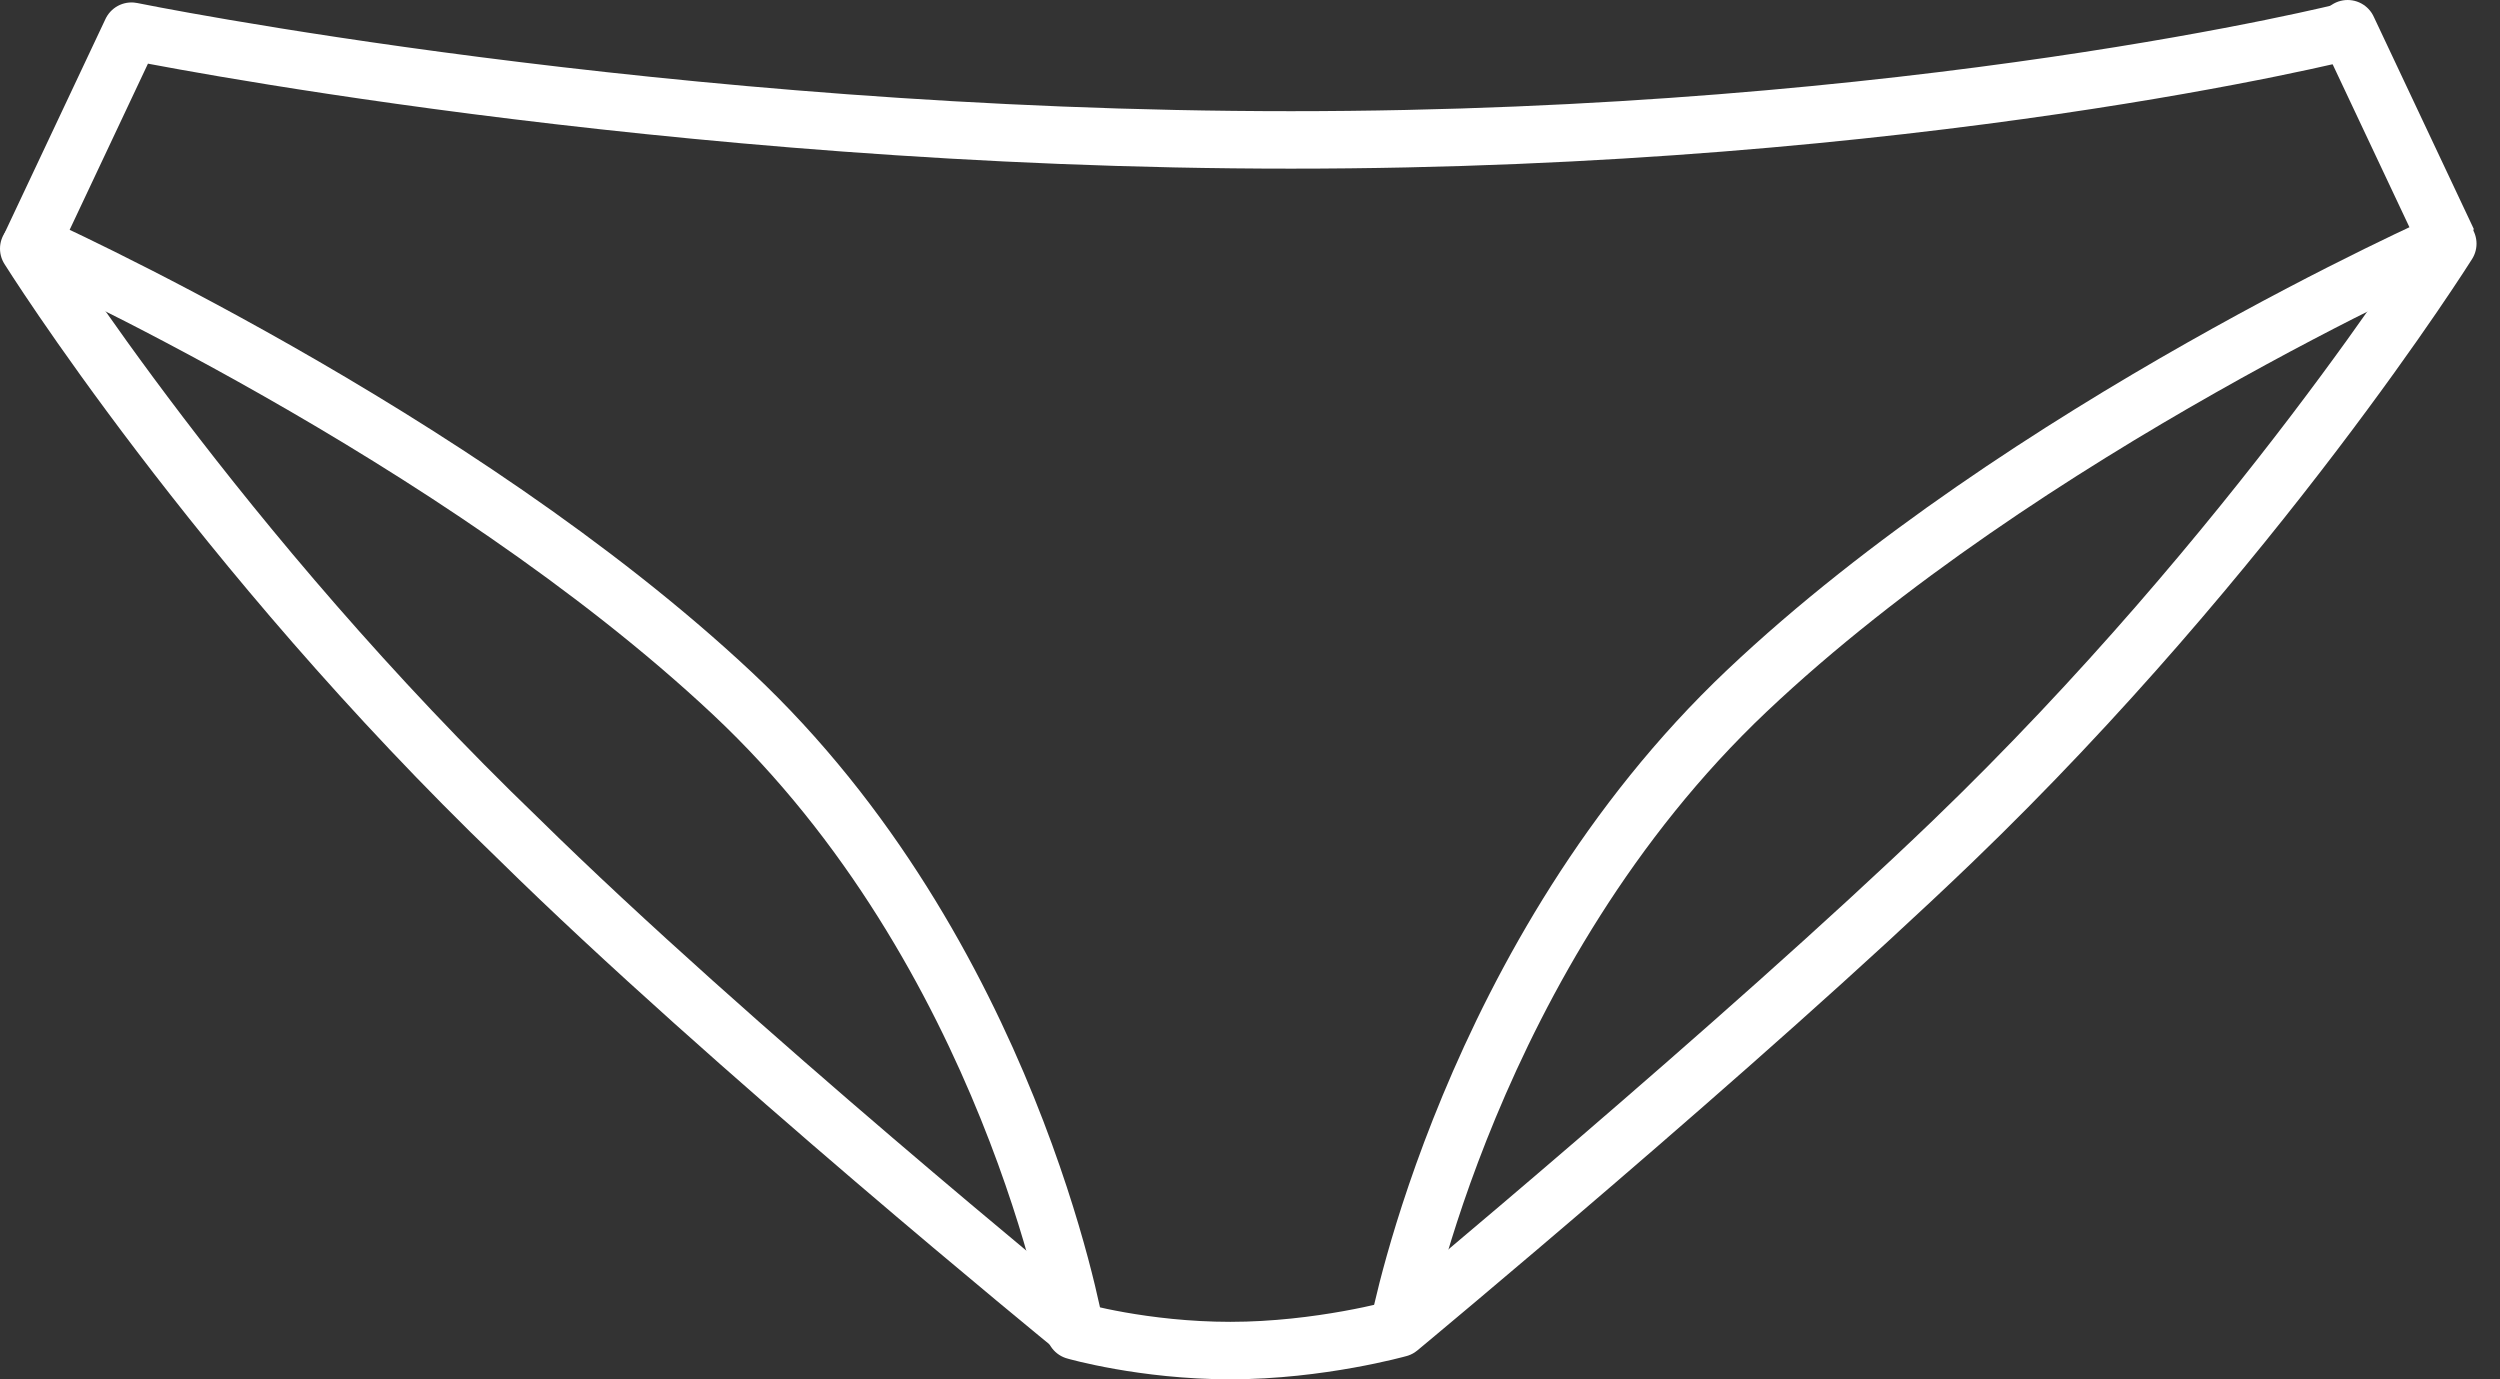
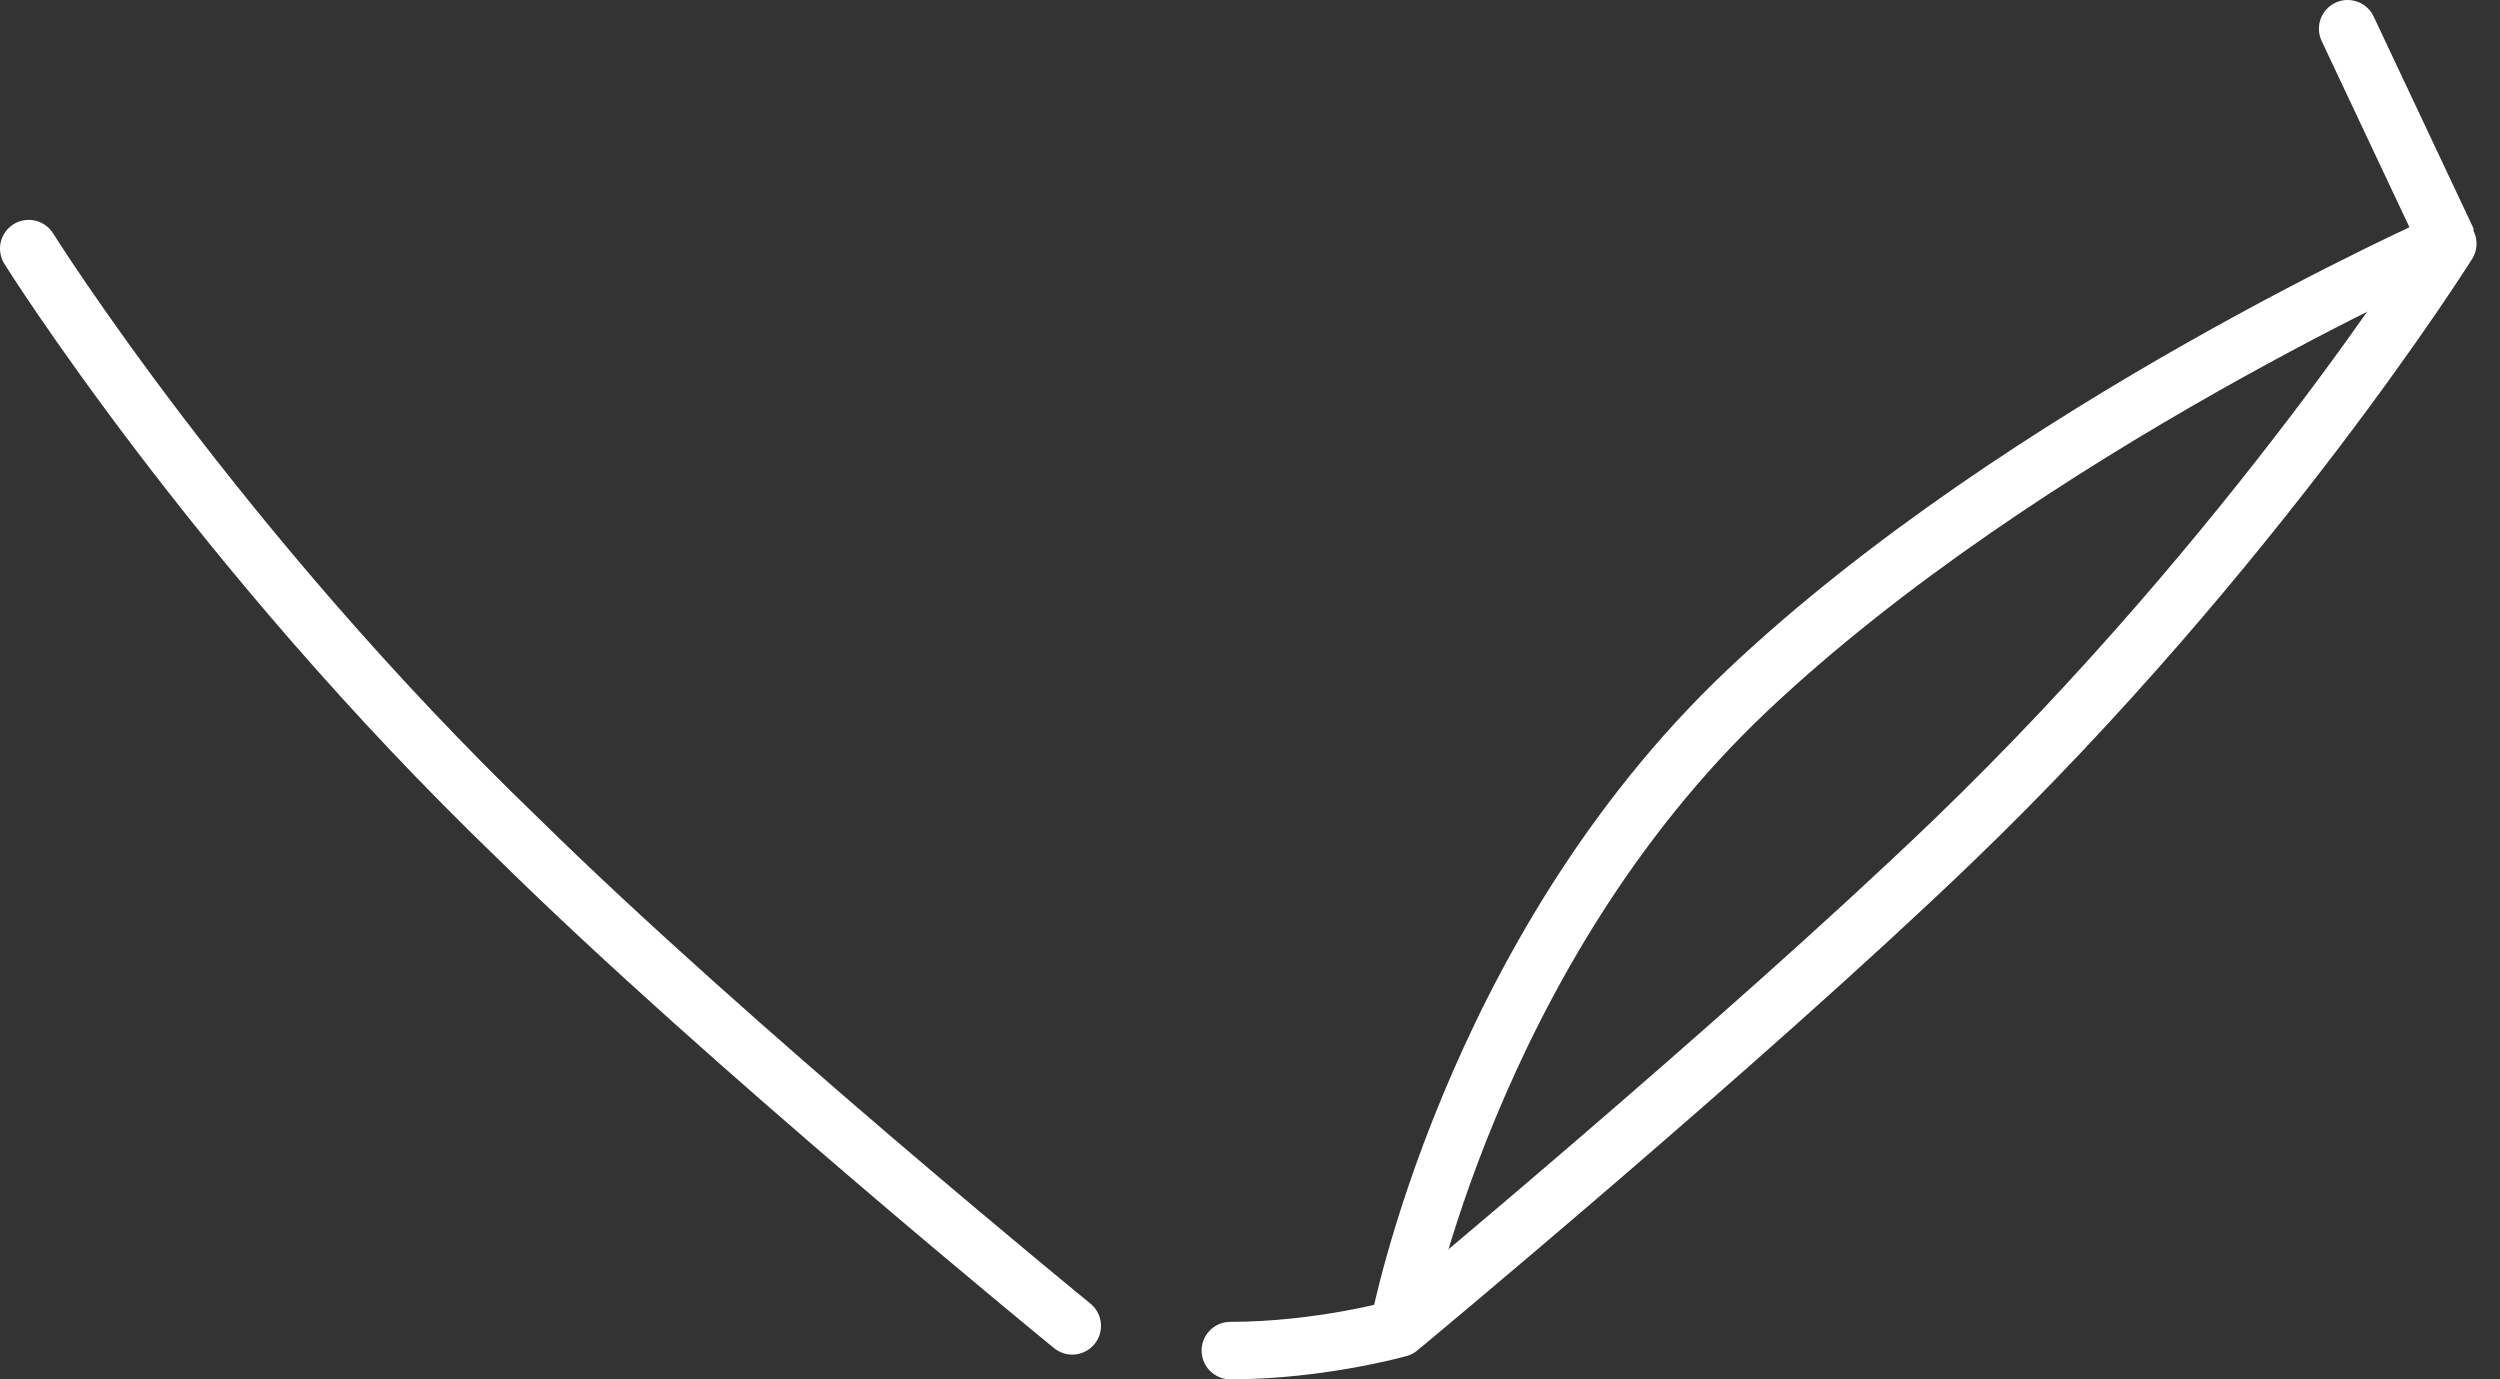
<svg xmlns="http://www.w3.org/2000/svg" width="87" height="48" viewBox="0 0 87 48" fill="none">
  <rect x="0" y="0" width="87" height="48" fill="#333333" stroke="none" />
  <path d="M48.685 46.14C48.685 46.14 51.161 33.157 60.79 24.043C70.419 14.929 85.183 8.394 85.183 8.394L81.698 1" stroke="white" stroke-width="2" stroke-miterlimit="10" stroke-linecap="round" stroke-linejoin="bevel" />
-   <path d="M37.406 46.226C37.406 46.226 35.113 33.157 25.484 24.128C15.855 15.1 1.091 8.48 1.091 8.48L4.576 1.085C4.576 1.085 23.1 4.869 44.925 4.869C66.75 4.869 81.698 1.085 81.698 1.085L81.789 1.343" stroke="white" stroke-width="2" stroke-miterlimit="10" stroke-linecap="round" stroke-linejoin="round" />
-   <path d="M85.183 8.48C85.183 8.48 78.489 19.142 67.943 29.288C60.606 36.338 48.685 46.226 48.685 46.226C48.685 46.226 45.934 47 42.816 47C39.79 47 37.406 46.312 37.406 46.312" stroke="white" stroke-width="2" stroke-miterlimit="10" stroke-linecap="round" stroke-linejoin="round" />
+   <path d="M85.183 8.48C85.183 8.48 78.489 19.142 67.943 29.288C60.606 36.338 48.685 46.226 48.685 46.226C48.685 46.226 45.934 47 42.816 47" stroke="white" stroke-width="2" stroke-miterlimit="10" stroke-linecap="round" stroke-linejoin="round" />
  <path d="M37.314 46.14C37.314 46.14 25.301 36.338 18.057 29.202C7.511 19.056 1 8.652 1 8.652" stroke="white" stroke-width="2" stroke-miterlimit="10" stroke-linecap="round" />
</svg>